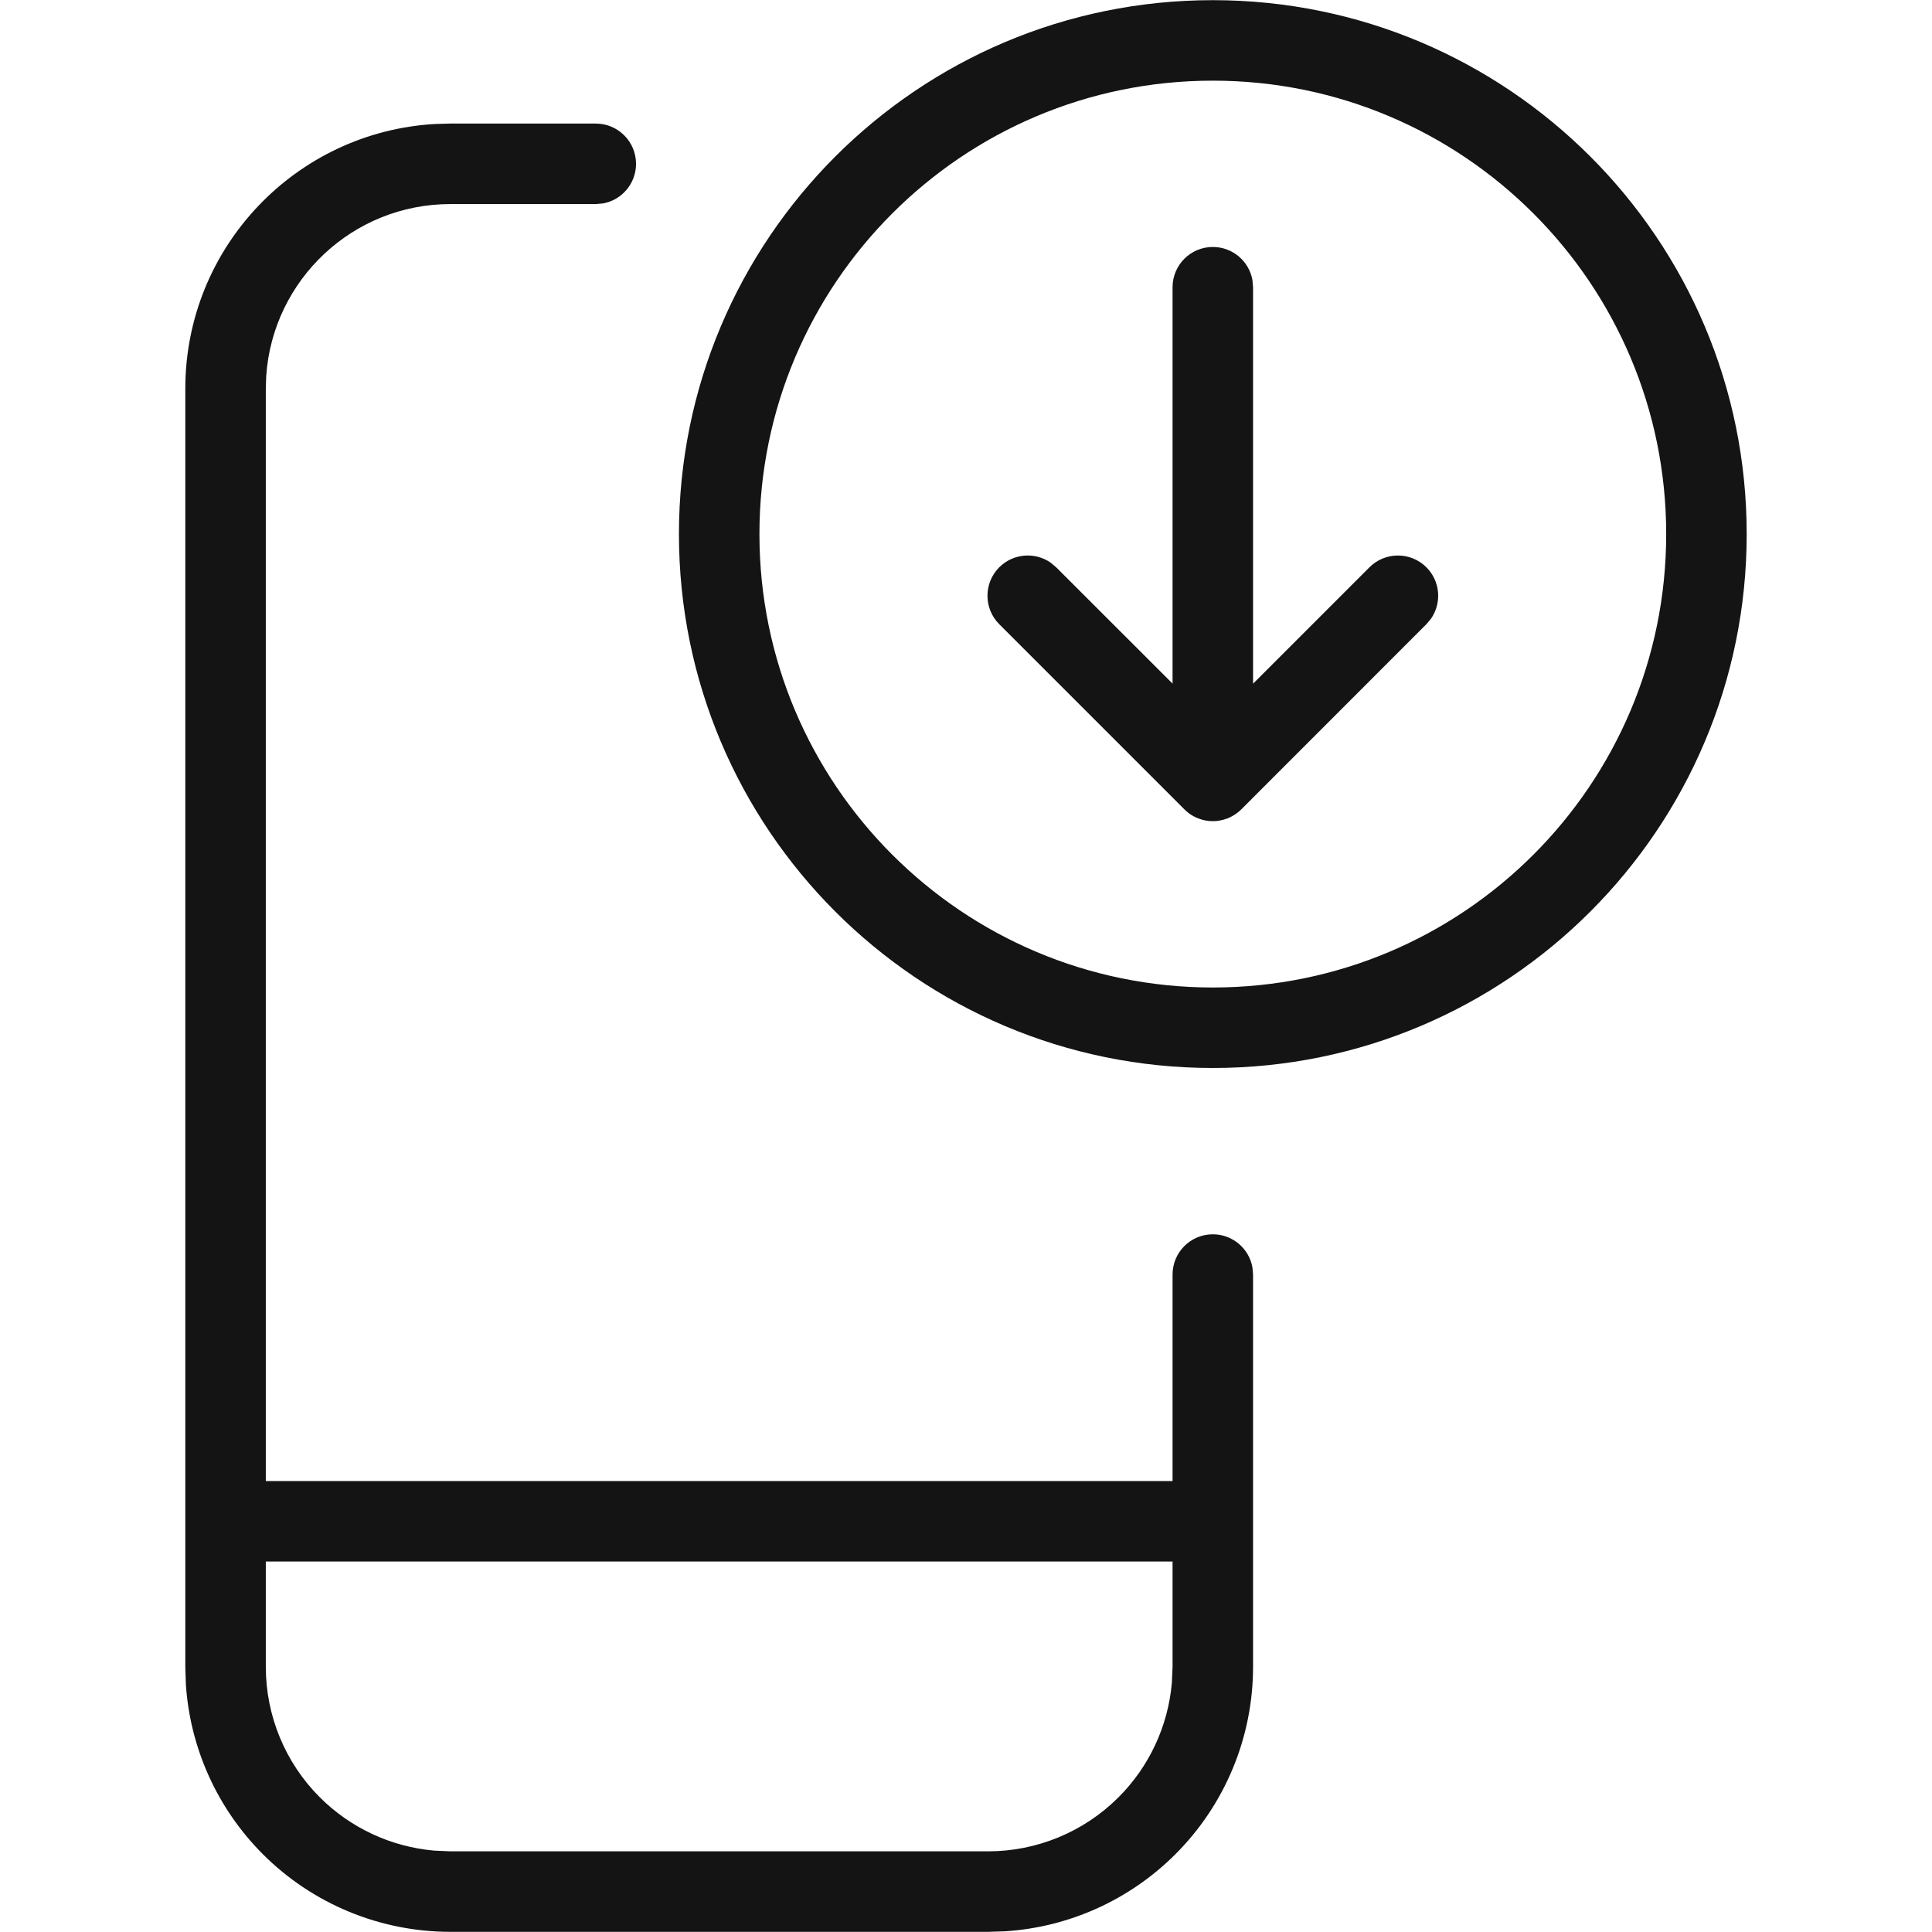
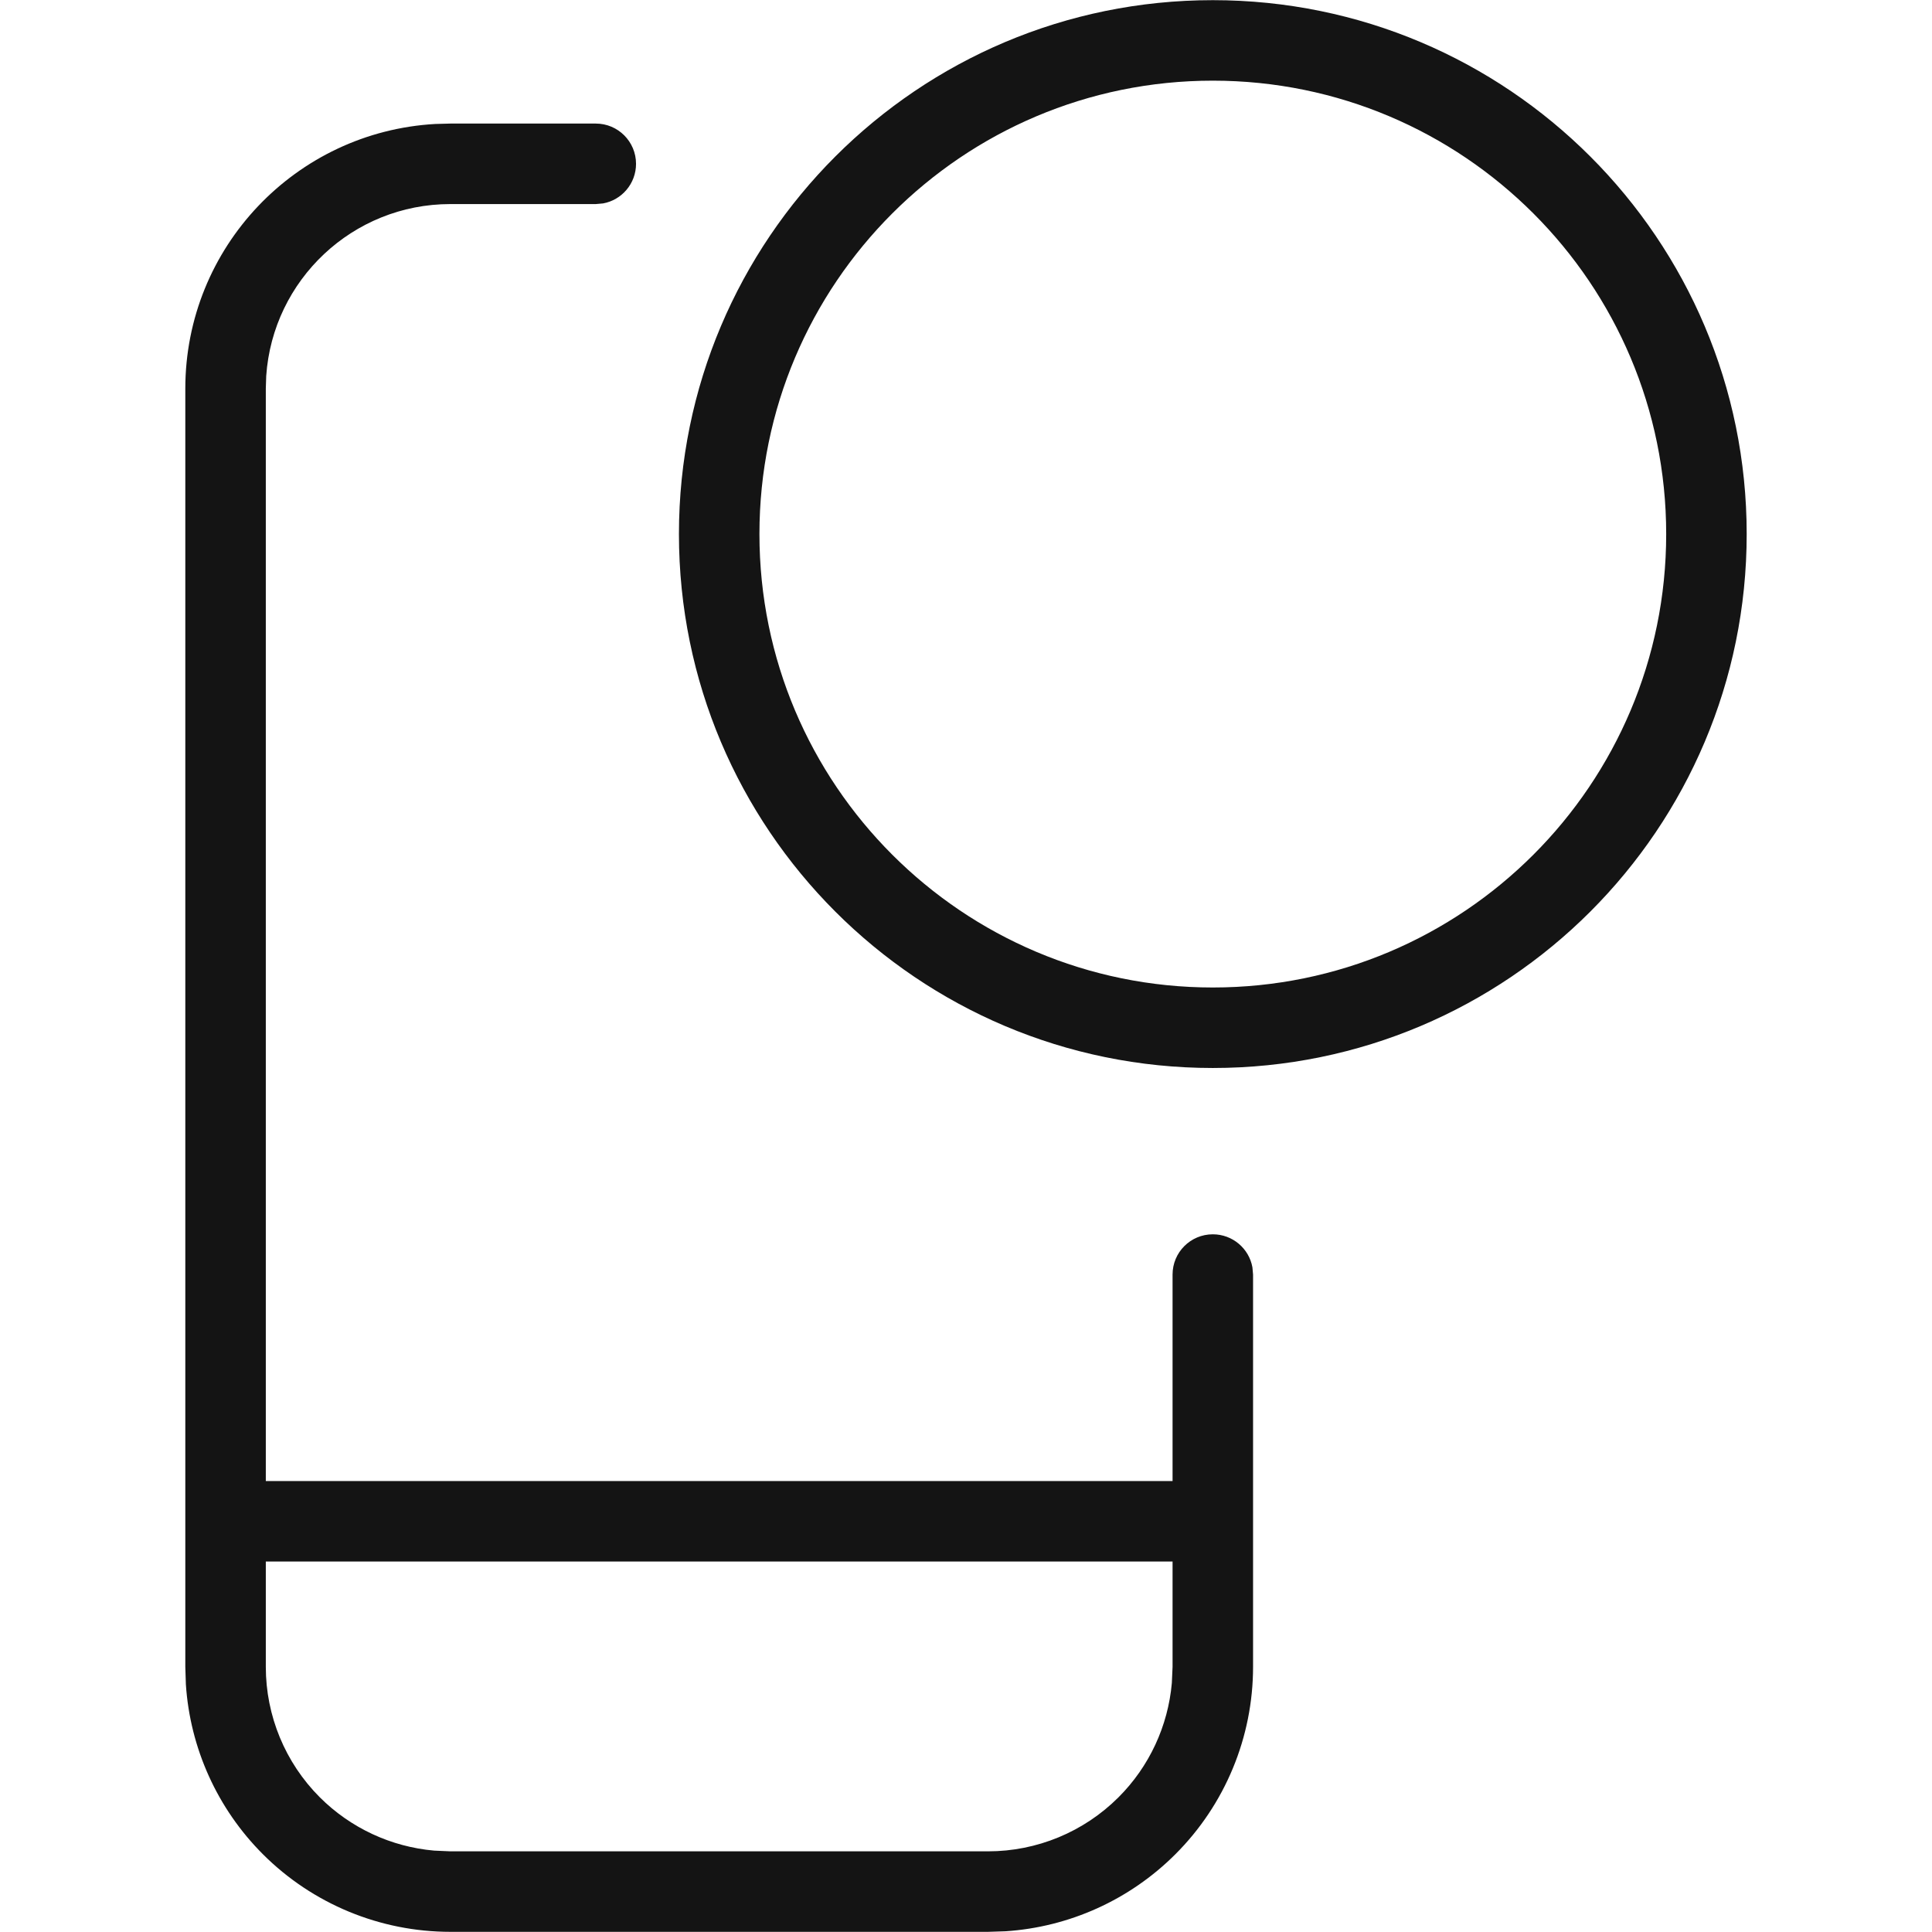
<svg xmlns="http://www.w3.org/2000/svg" width="24px" height="24px" viewBox="0 0 24 24" version="1.1">
  <title>Icon/Graphic/DownloadApp</title>
  <desc>Created with Sketch.</desc>
  <g id="Icon/Graphic/DownloadApp" stroke="none" stroke-width="1" fill="none" fill-rule="evenodd">
    <g id="Group" transform="translate(2, 0)" fill-rule="nonzero">
      <path d="M5.401,1.535 C5.677,1.535 5.901,1.759 5.901,2.035 C5.901,2.281 5.724,2.485 5.491,2.527 L5.401,2.535 L3.595,2.535 C2.381,2.535 1.388,3.478 1.307,4.671 L1.302,4.828 L1.302,18.398 L12.566,18.398 L12.566,15.833 C12.566,15.556 12.79,15.333 13.066,15.333 C13.312,15.333 13.516,15.51 13.558,15.743 L13.566,15.833 L13.566,20.706 C13.566,21.579 13.219,22.417 12.601,23.034 C12.035,23.6 11.284,23.939 10.49,23.991 L10.273,23.998 L3.595,23.998 C2.722,23.998 1.884,23.652 1.266,23.034 C0.7,22.468 0.361,21.717 0.309,20.923 L0.302,20.706 L0.302,4.828 C0.302,3.072 1.676,1.637 3.408,1.54 L3.595,1.535 L5.401,1.535 Z M12.566,19.398 L1.302,19.398 L1.302,20.706 C1.302,21.314 1.543,21.897 1.973,22.327 C2.356,22.709 2.859,22.942 3.393,22.989 L3.595,22.998 L10.273,22.998 C10.881,22.998 11.464,22.757 11.894,22.327 C12.277,21.945 12.51,21.441 12.557,20.907 L12.566,20.706 L12.566,19.398 Z M13.066,0.002 C16.729,0.002 19.698,2.971 19.698,6.634 C19.698,10.297 16.729,13.267 13.066,13.267 C9.403,13.267 6.434,10.297 6.434,6.634 C6.434,2.971 9.403,0.002 13.066,0.002 Z M13.066,1.002 C9.956,1.002 7.434,3.524 7.434,6.634 C7.434,9.745 9.956,12.267 13.066,12.267 C16.177,12.267 18.698,9.745 18.698,6.634 C18.698,3.524 16.177,1.002 13.066,1.002 Z" id="Combined-Shape" fill="#141414" />
-       <path d="M12.999,10.196 L13.066,10.2 C13.027,10.2 12.99,10.196 12.954,10.188 C12.94,10.185 12.926,10.181 12.913,10.176 C12.905,10.174 12.898,10.172 12.892,10.169 C12.875,10.163 12.866,10.159 12.858,10.155 L12.827,10.14 C12.823,10.137 12.818,10.135 12.814,10.132 L12.804,10.126 C12.79,10.118 12.776,10.108 12.763,10.098 C12.75,10.088 12.737,10.077 12.725,10.066 L12.713,10.054 L10.413,7.754 C10.218,7.559 10.218,7.243 10.413,7.047 C10.587,6.874 10.856,6.854 11.051,6.989 L11.12,7.047 L12.566,8.492 L12.566,3.568 C12.566,3.292 12.79,3.068 13.066,3.068 C13.312,3.068 13.516,3.245 13.558,3.478 L13.566,3.568 L13.566,8.493 L15.012,7.047 C15.207,6.852 15.524,6.852 15.719,7.047 C15.893,7.221 15.912,7.49 15.777,7.685 L15.719,7.754 L13.42,10.054 L13.42,10.054 L13.403,10.07 C13.393,10.079 13.382,10.089 13.37,10.097 L13.42,10.054 C13.391,10.082 13.361,10.106 13.328,10.126 C13.325,10.128 13.322,10.13 13.318,10.132 L13.306,10.139 C13.288,10.149 13.27,10.158 13.252,10.165 C13.248,10.166 13.244,10.168 13.241,10.169 L13.217,10.177 C13.203,10.182 13.189,10.185 13.175,10.188 C13.169,10.19 13.162,10.191 13.156,10.192 L13.133,10.196 L13.133,10.196 L13.109,10.199 C13.102,10.199 13.096,10.2 13.089,10.2 C13.082,10.2 13.074,10.2 13.066,10.2 L13.043,10.2 C13.037,10.2 13.03,10.199 13.023,10.199 L12.999,10.196 L12.999,10.196 Z" id="Combined-Shape" fill="#141414" />
    </g>
  </g>
</svg>